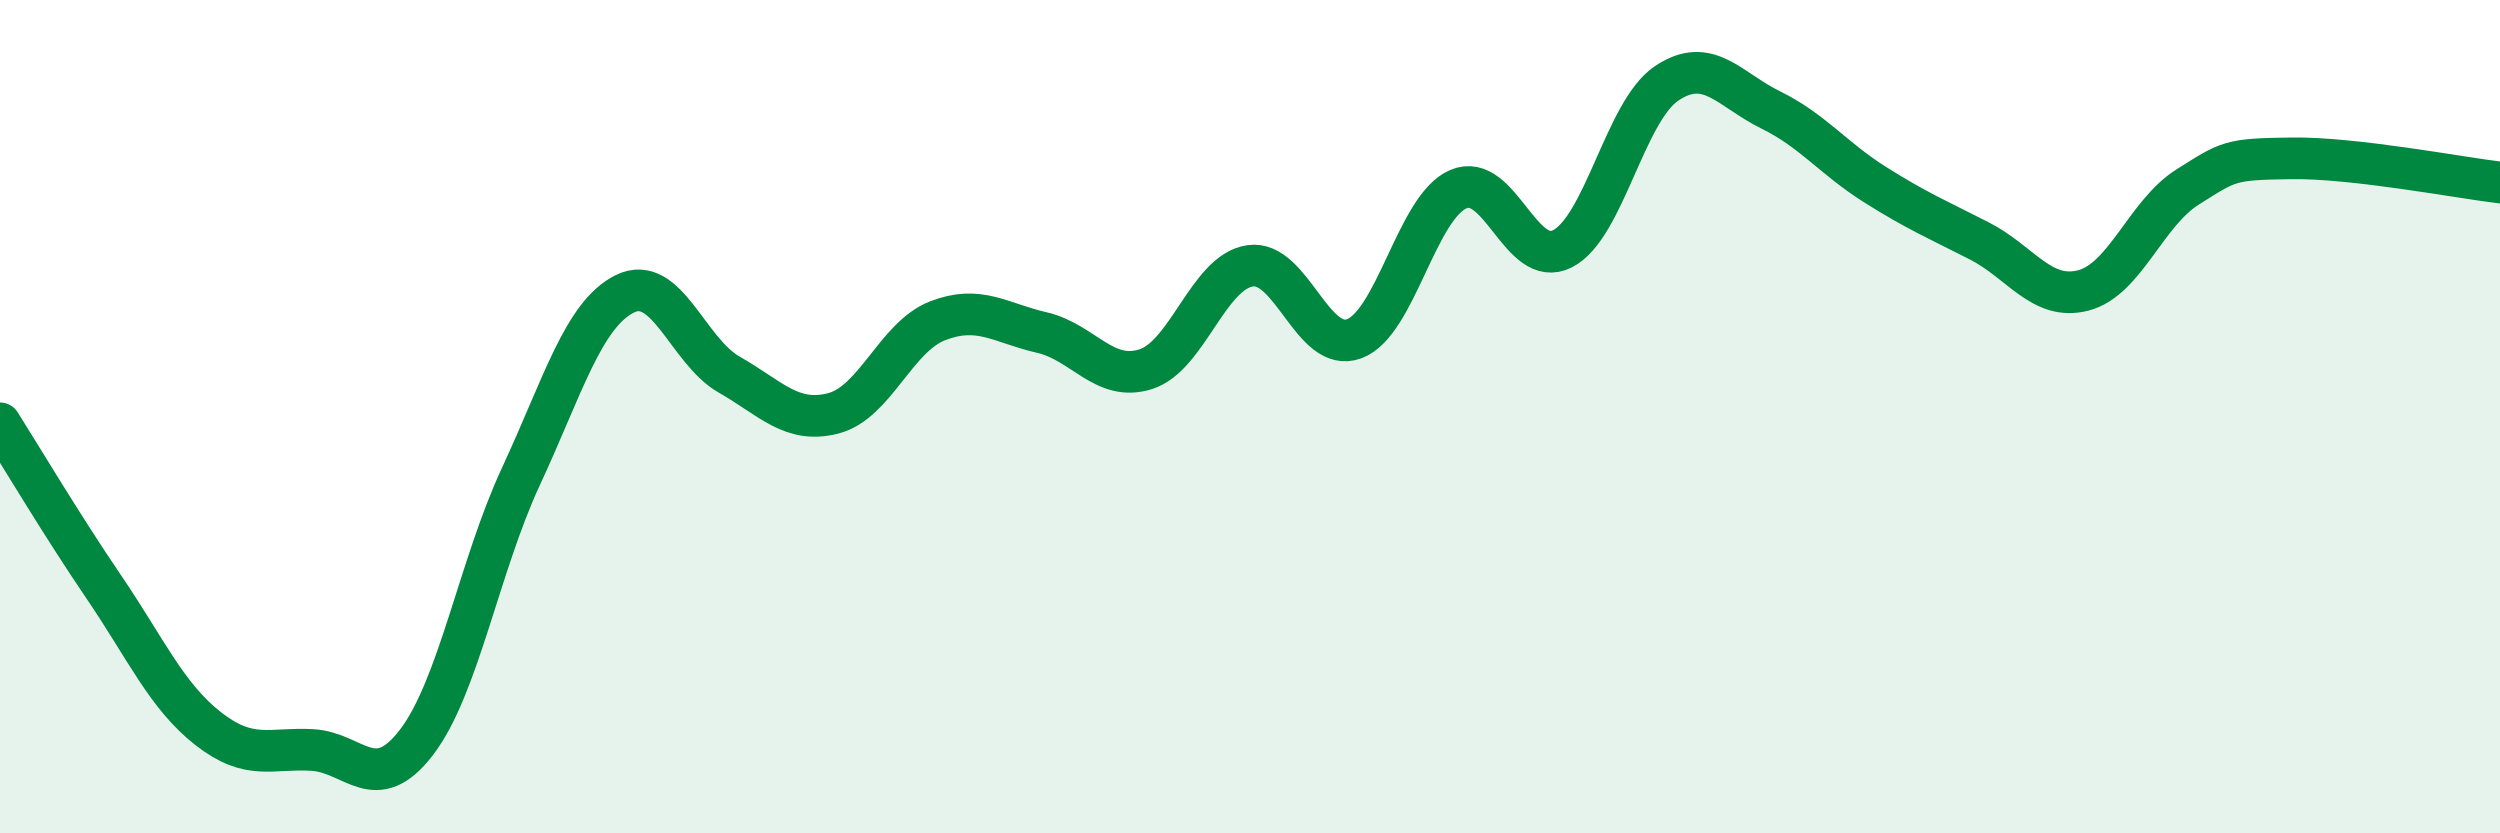
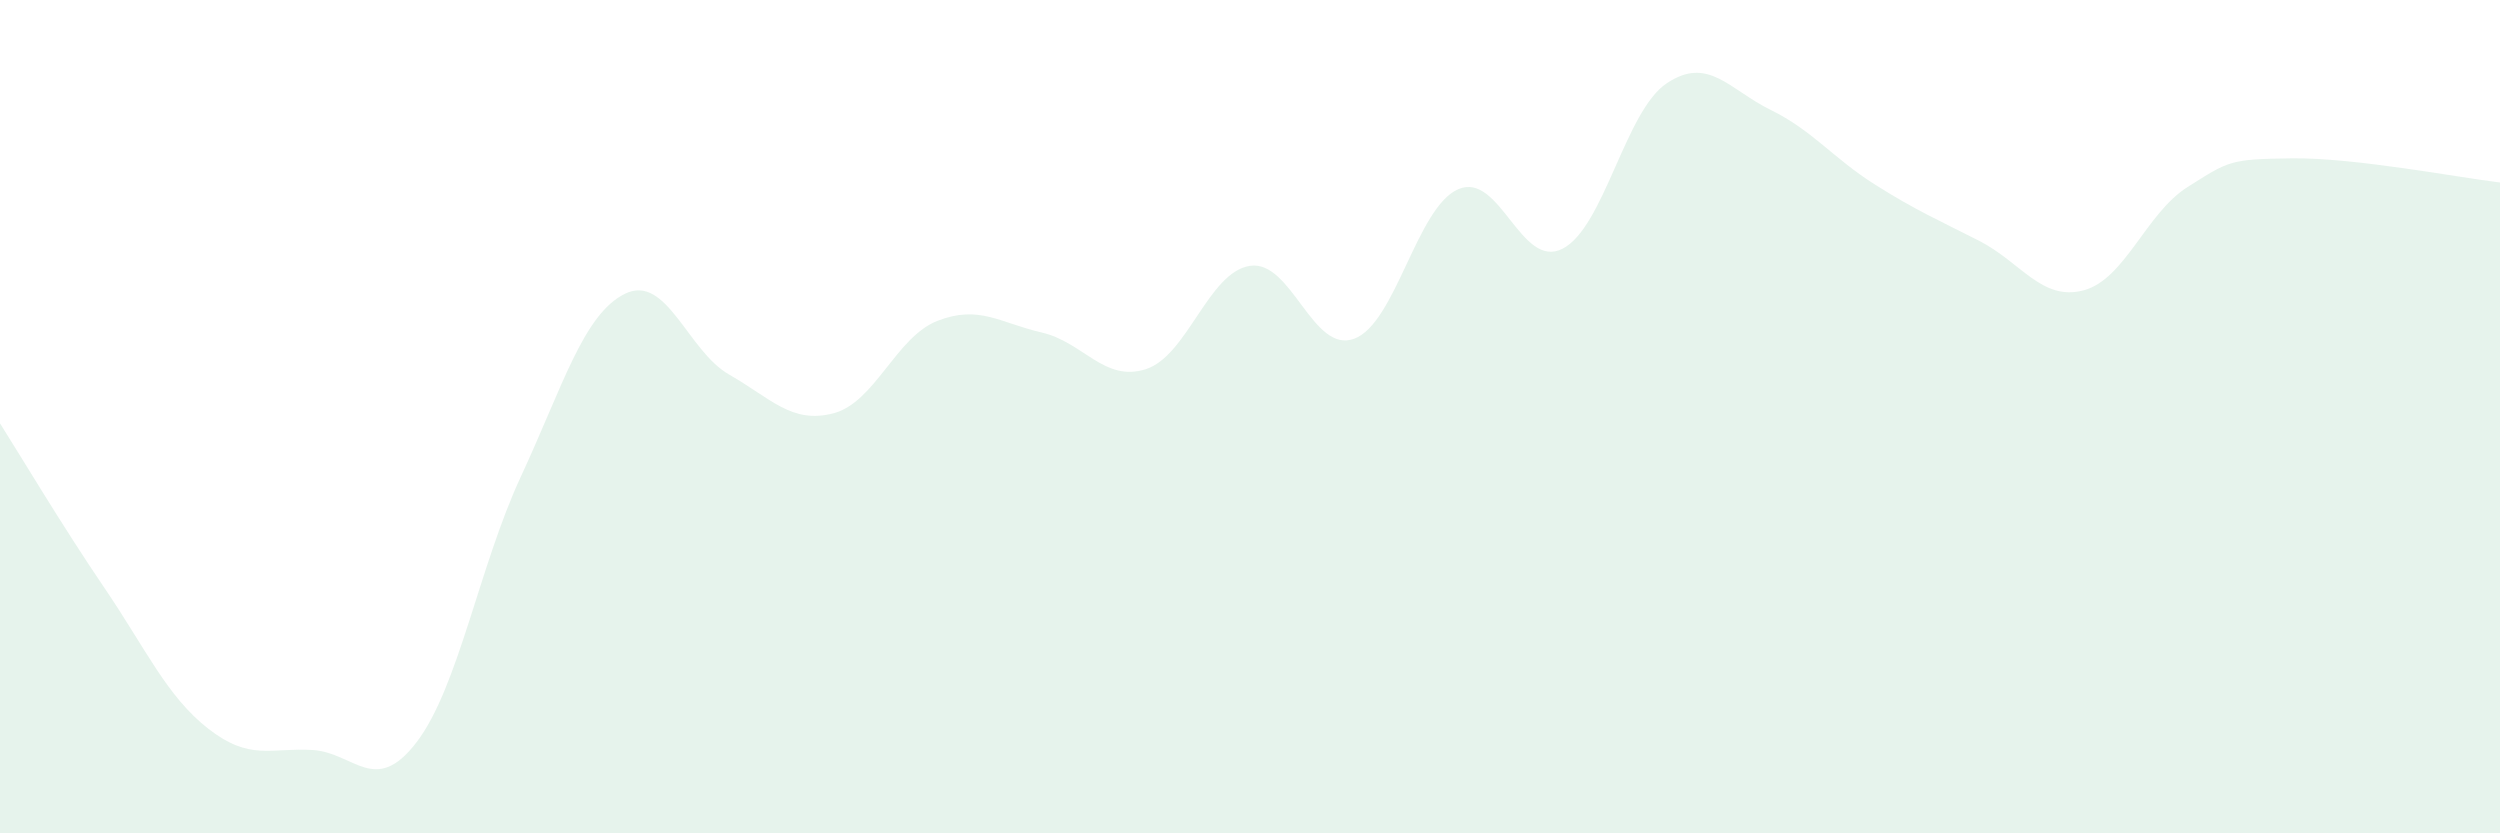
<svg xmlns="http://www.w3.org/2000/svg" width="60" height="20" viewBox="0 0 60 20">
  <path d="M 0,10.16 C 0.5,10.95 1.5,12.63 2.5,14.1 C 3.5,15.57 4,16.71 5,17.49 C 6,18.27 6.5,17.94 7.5,18 C 8.5,18.06 9,19.12 10,17.81 C 11,16.5 11.5,13.59 12.5,11.44 C 13.5,9.29 14,7.54 15,7.05 C 16,6.56 16.5,8.42 17.5,8.99 C 18.5,9.56 19,10.18 20,9.92 C 21,9.66 21.5,8.09 22.5,7.7 C 23.5,7.31 24,7.75 25,7.98 C 26,8.21 26.5,9.18 27.5,8.86 C 28.5,8.54 29,6.53 30,6.38 C 31,6.23 31.5,8.5 32.5,8.13 C 33.5,7.76 34,4.97 35,4.54 C 36,4.11 36.5,6.48 37.5,5.97 C 38.5,5.46 39,2.67 40,2 C 41,1.33 41.5,2.15 42.5,2.64 C 43.5,3.13 44,3.8 45,4.43 C 46,5.06 46.5,5.27 47.5,5.78 C 48.5,6.29 49,7.23 50,6.97 C 51,6.71 51.5,5.12 52.5,4.49 C 53.5,3.86 53.5,3.82 55,3.8 C 56.5,3.78 59,4.26 60,4.38L60 20L0 20Z" fill="#008740" opacity="0.1" stroke-linecap="round" stroke-linejoin="round" />
-   <path d="M 0,10.16 C 0.5,10.95 1.5,12.63 2.5,14.1 C 3.5,15.57 4,16.71 5,17.49 C 6,18.27 6.5,17.94 7.5,18 C 8.5,18.06 9,19.12 10,17.81 C 11,16.5 11.5,13.59 12.5,11.44 C 13.5,9.29 14,7.54 15,7.05 C 16,6.56 16.5,8.42 17.5,8.99 C 18.5,9.56 19,10.18 20,9.92 C 21,9.66 21.5,8.09 22.5,7.7 C 23.5,7.31 24,7.75 25,7.98 C 26,8.21 26.5,9.18 27.5,8.86 C 28.5,8.54 29,6.53 30,6.38 C 31,6.23 31.5,8.5 32.5,8.13 C 33.5,7.76 34,4.97 35,4.54 C 36,4.11 36.5,6.48 37.5,5.97 C 38.5,5.46 39,2.67 40,2 C 41,1.33 41.5,2.15 42.5,2.64 C 43.5,3.13 44,3.8 45,4.43 C 46,5.06 46.5,5.27 47.5,5.78 C 48.5,6.29 49,7.23 50,6.97 C 51,6.71 51.5,5.12 52.5,4.49 C 53.5,3.86 53.5,3.82 55,3.8 C 56.5,3.78 59,4.26 60,4.38" stroke="#008740" stroke-width="1" fill="none" stroke-linecap="round" stroke-linejoin="round" />
</svg>